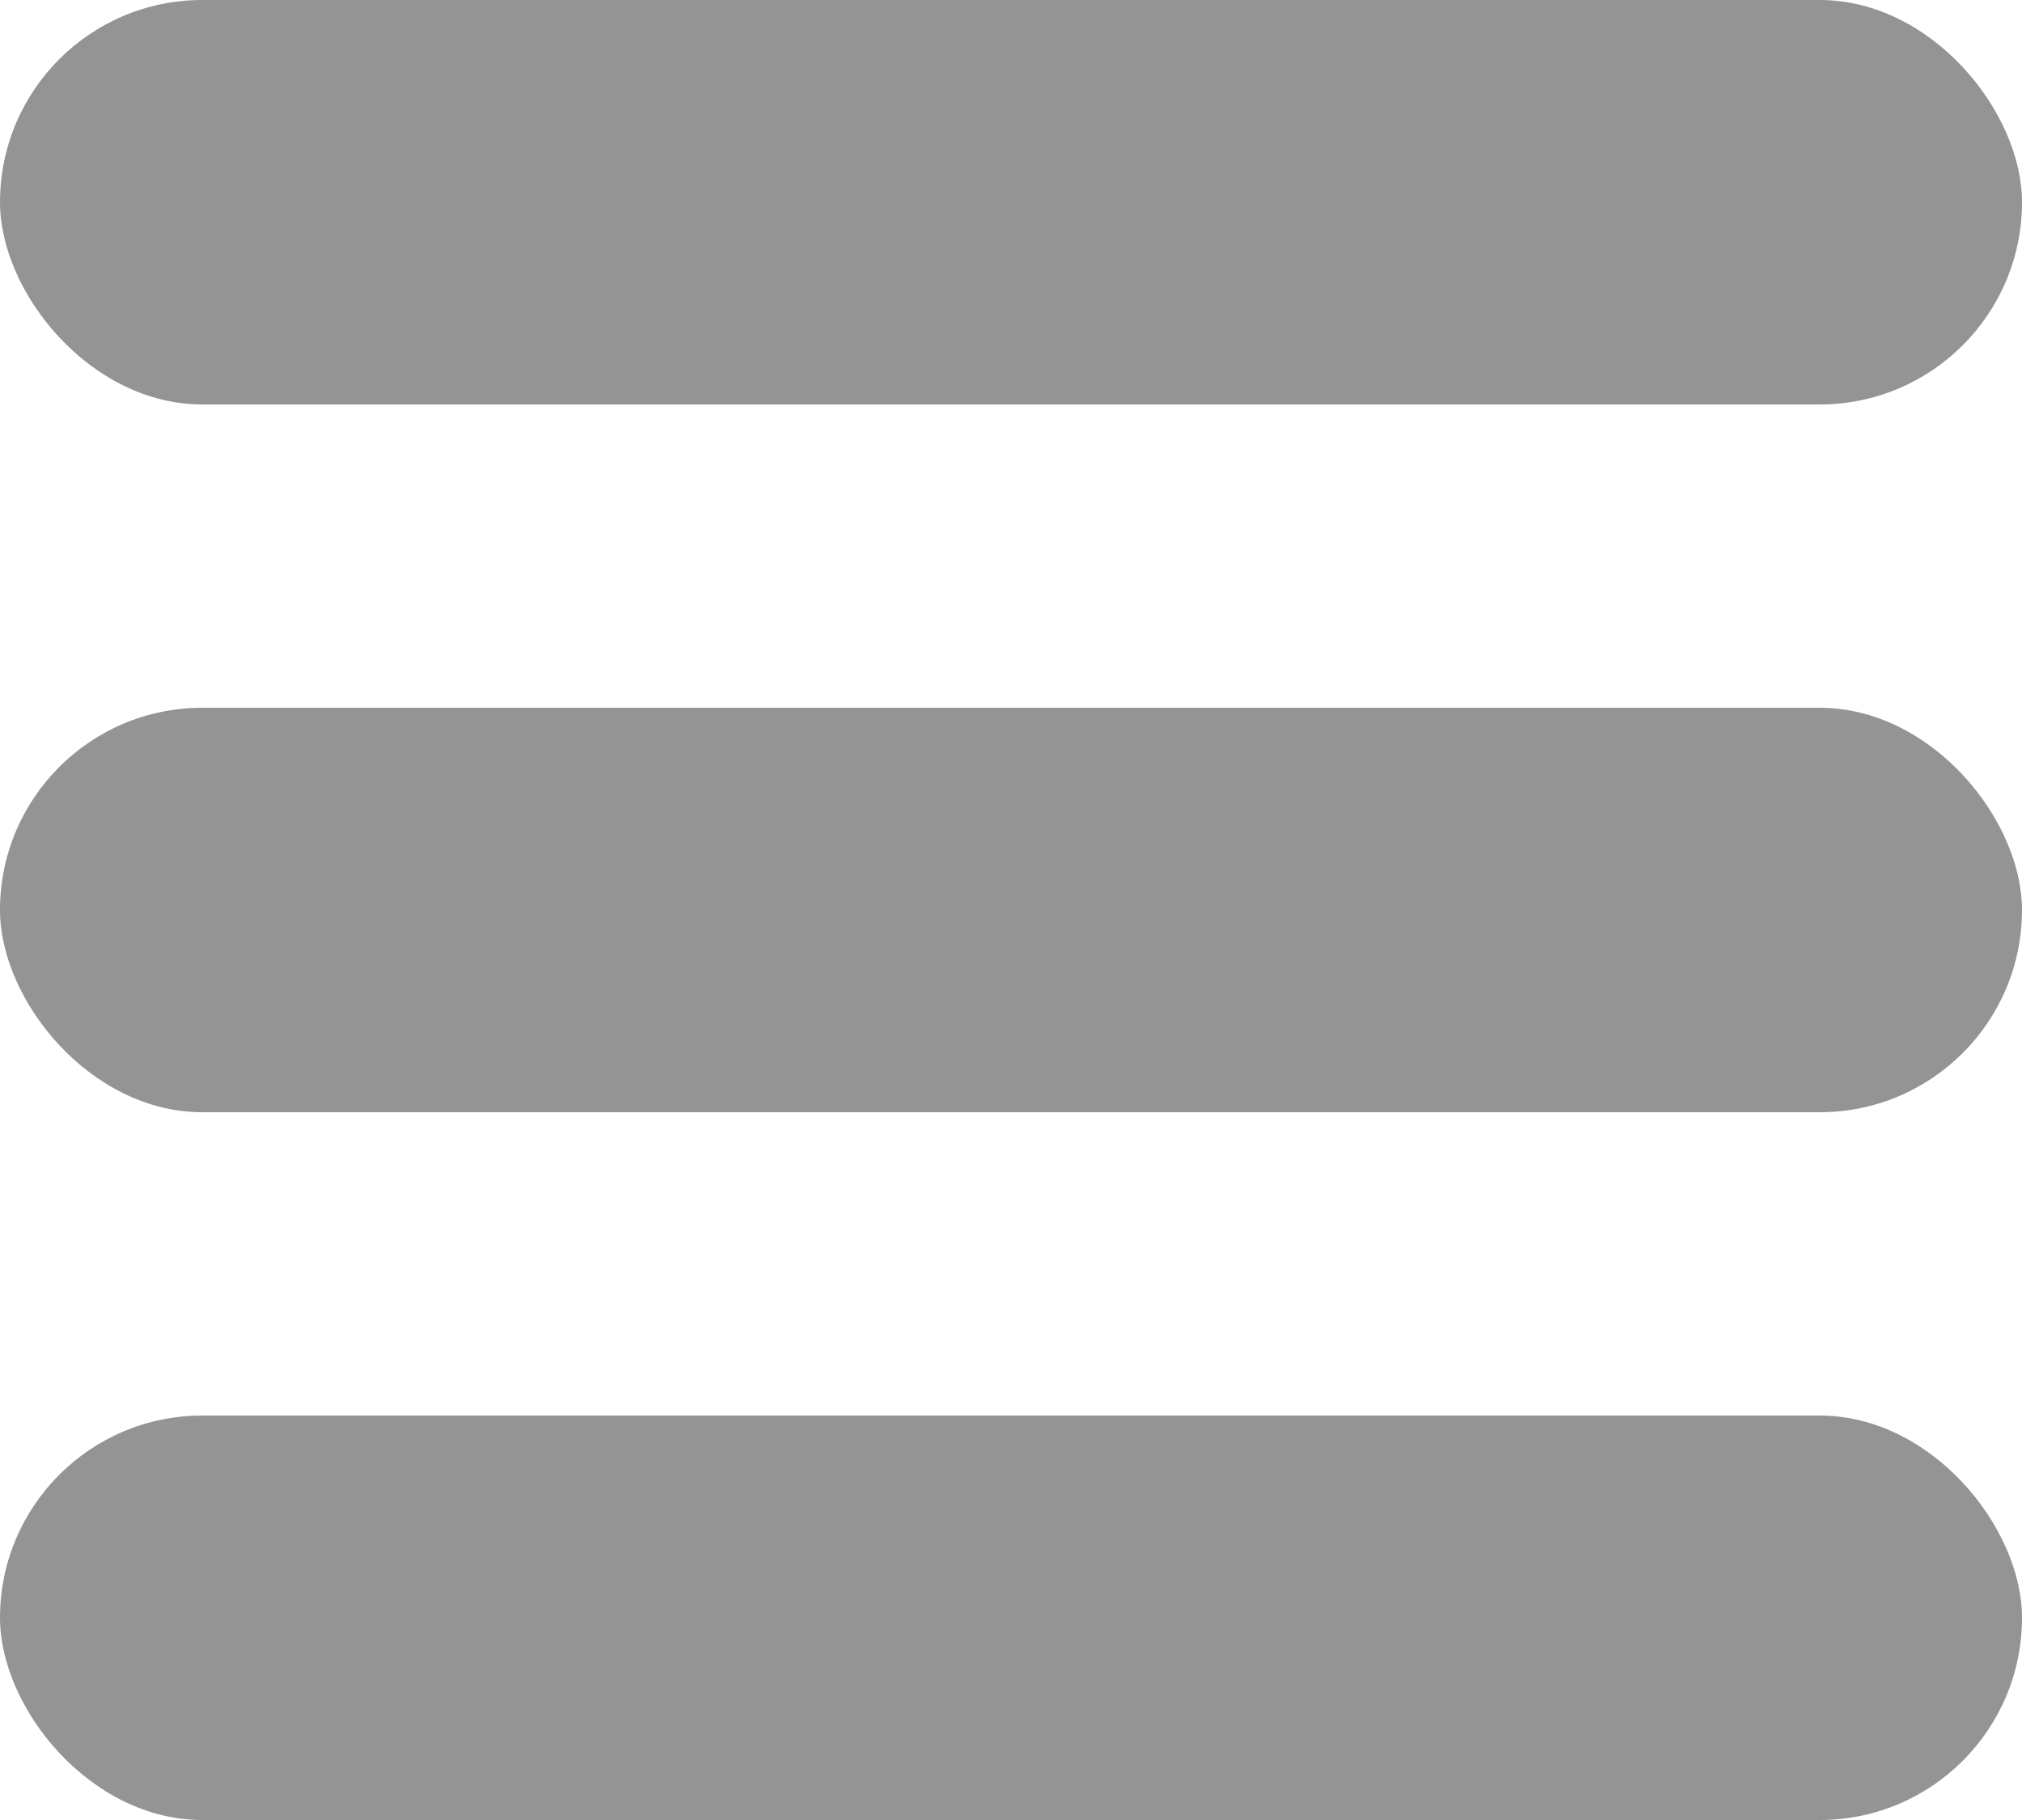
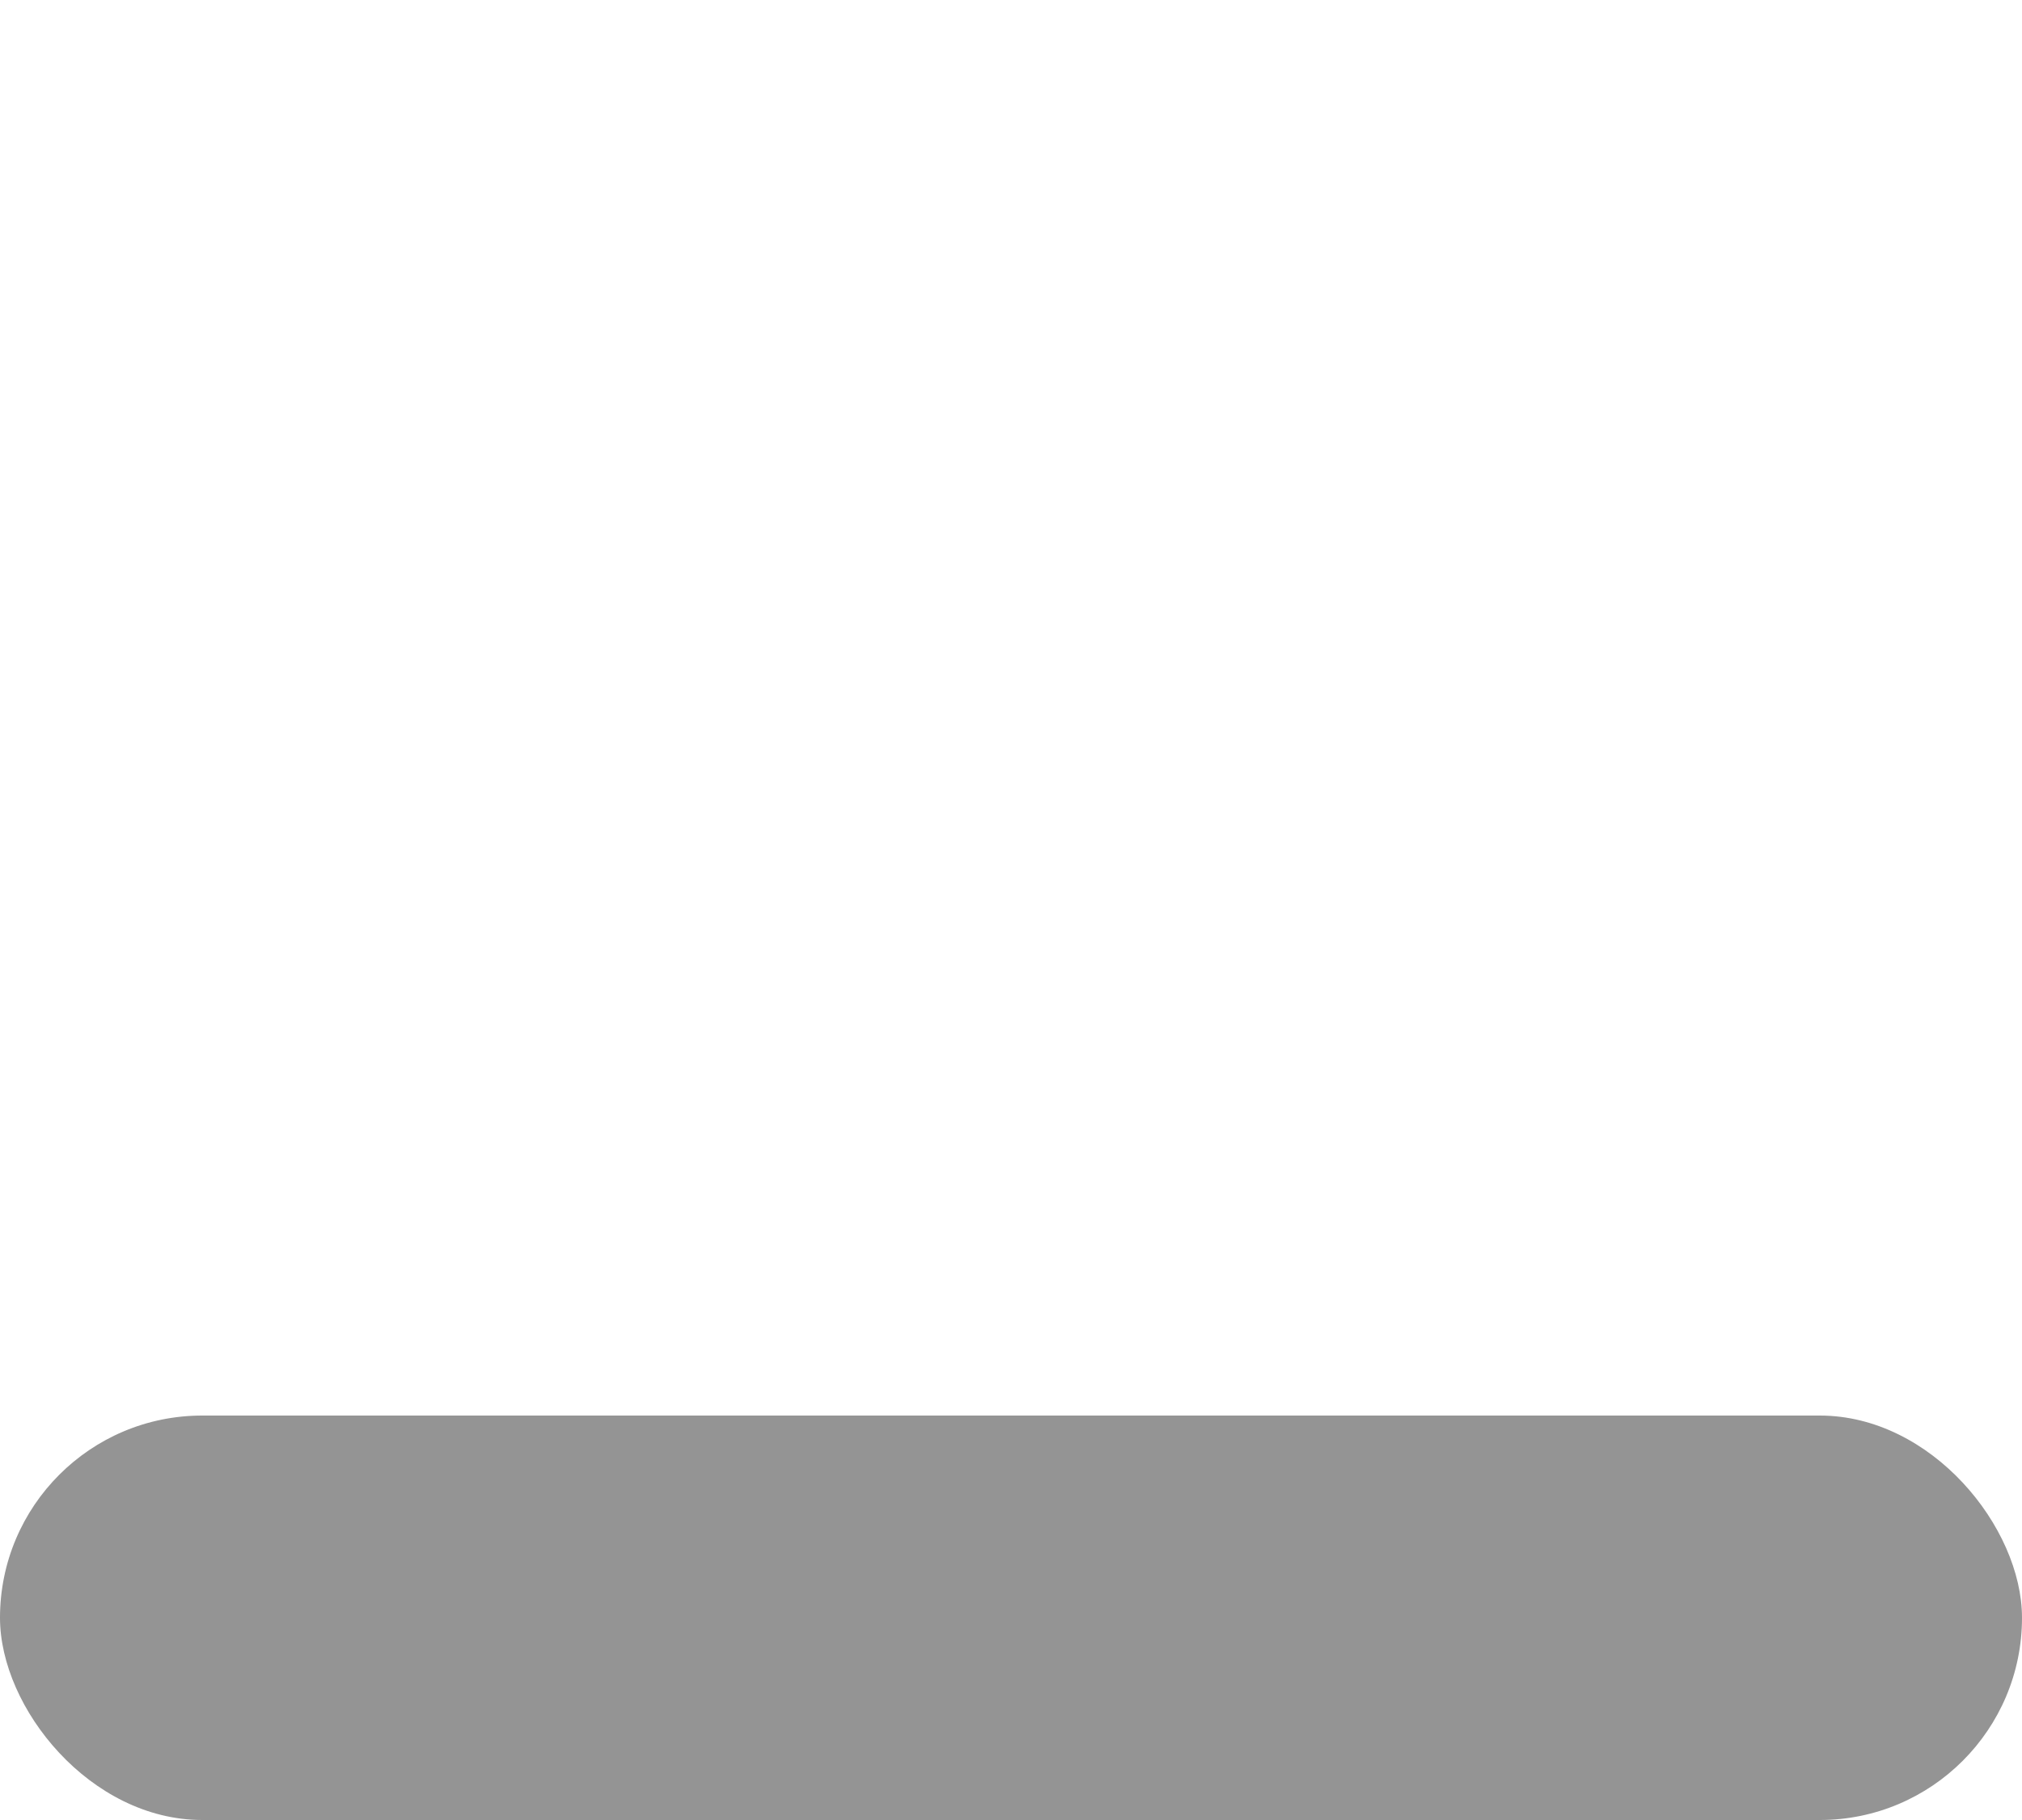
<svg xmlns="http://www.w3.org/2000/svg" width="20" height="18" viewBox="0 0 20 18" fill="none">
  <rect y="14" width="20" height="4" rx="2" fill="#949494" />
-   <rect y="7" width="20" height="4" rx="2" fill="#949494" />
-   <rect width="20" height="4" rx="2" fill="#949494" />
</svg>